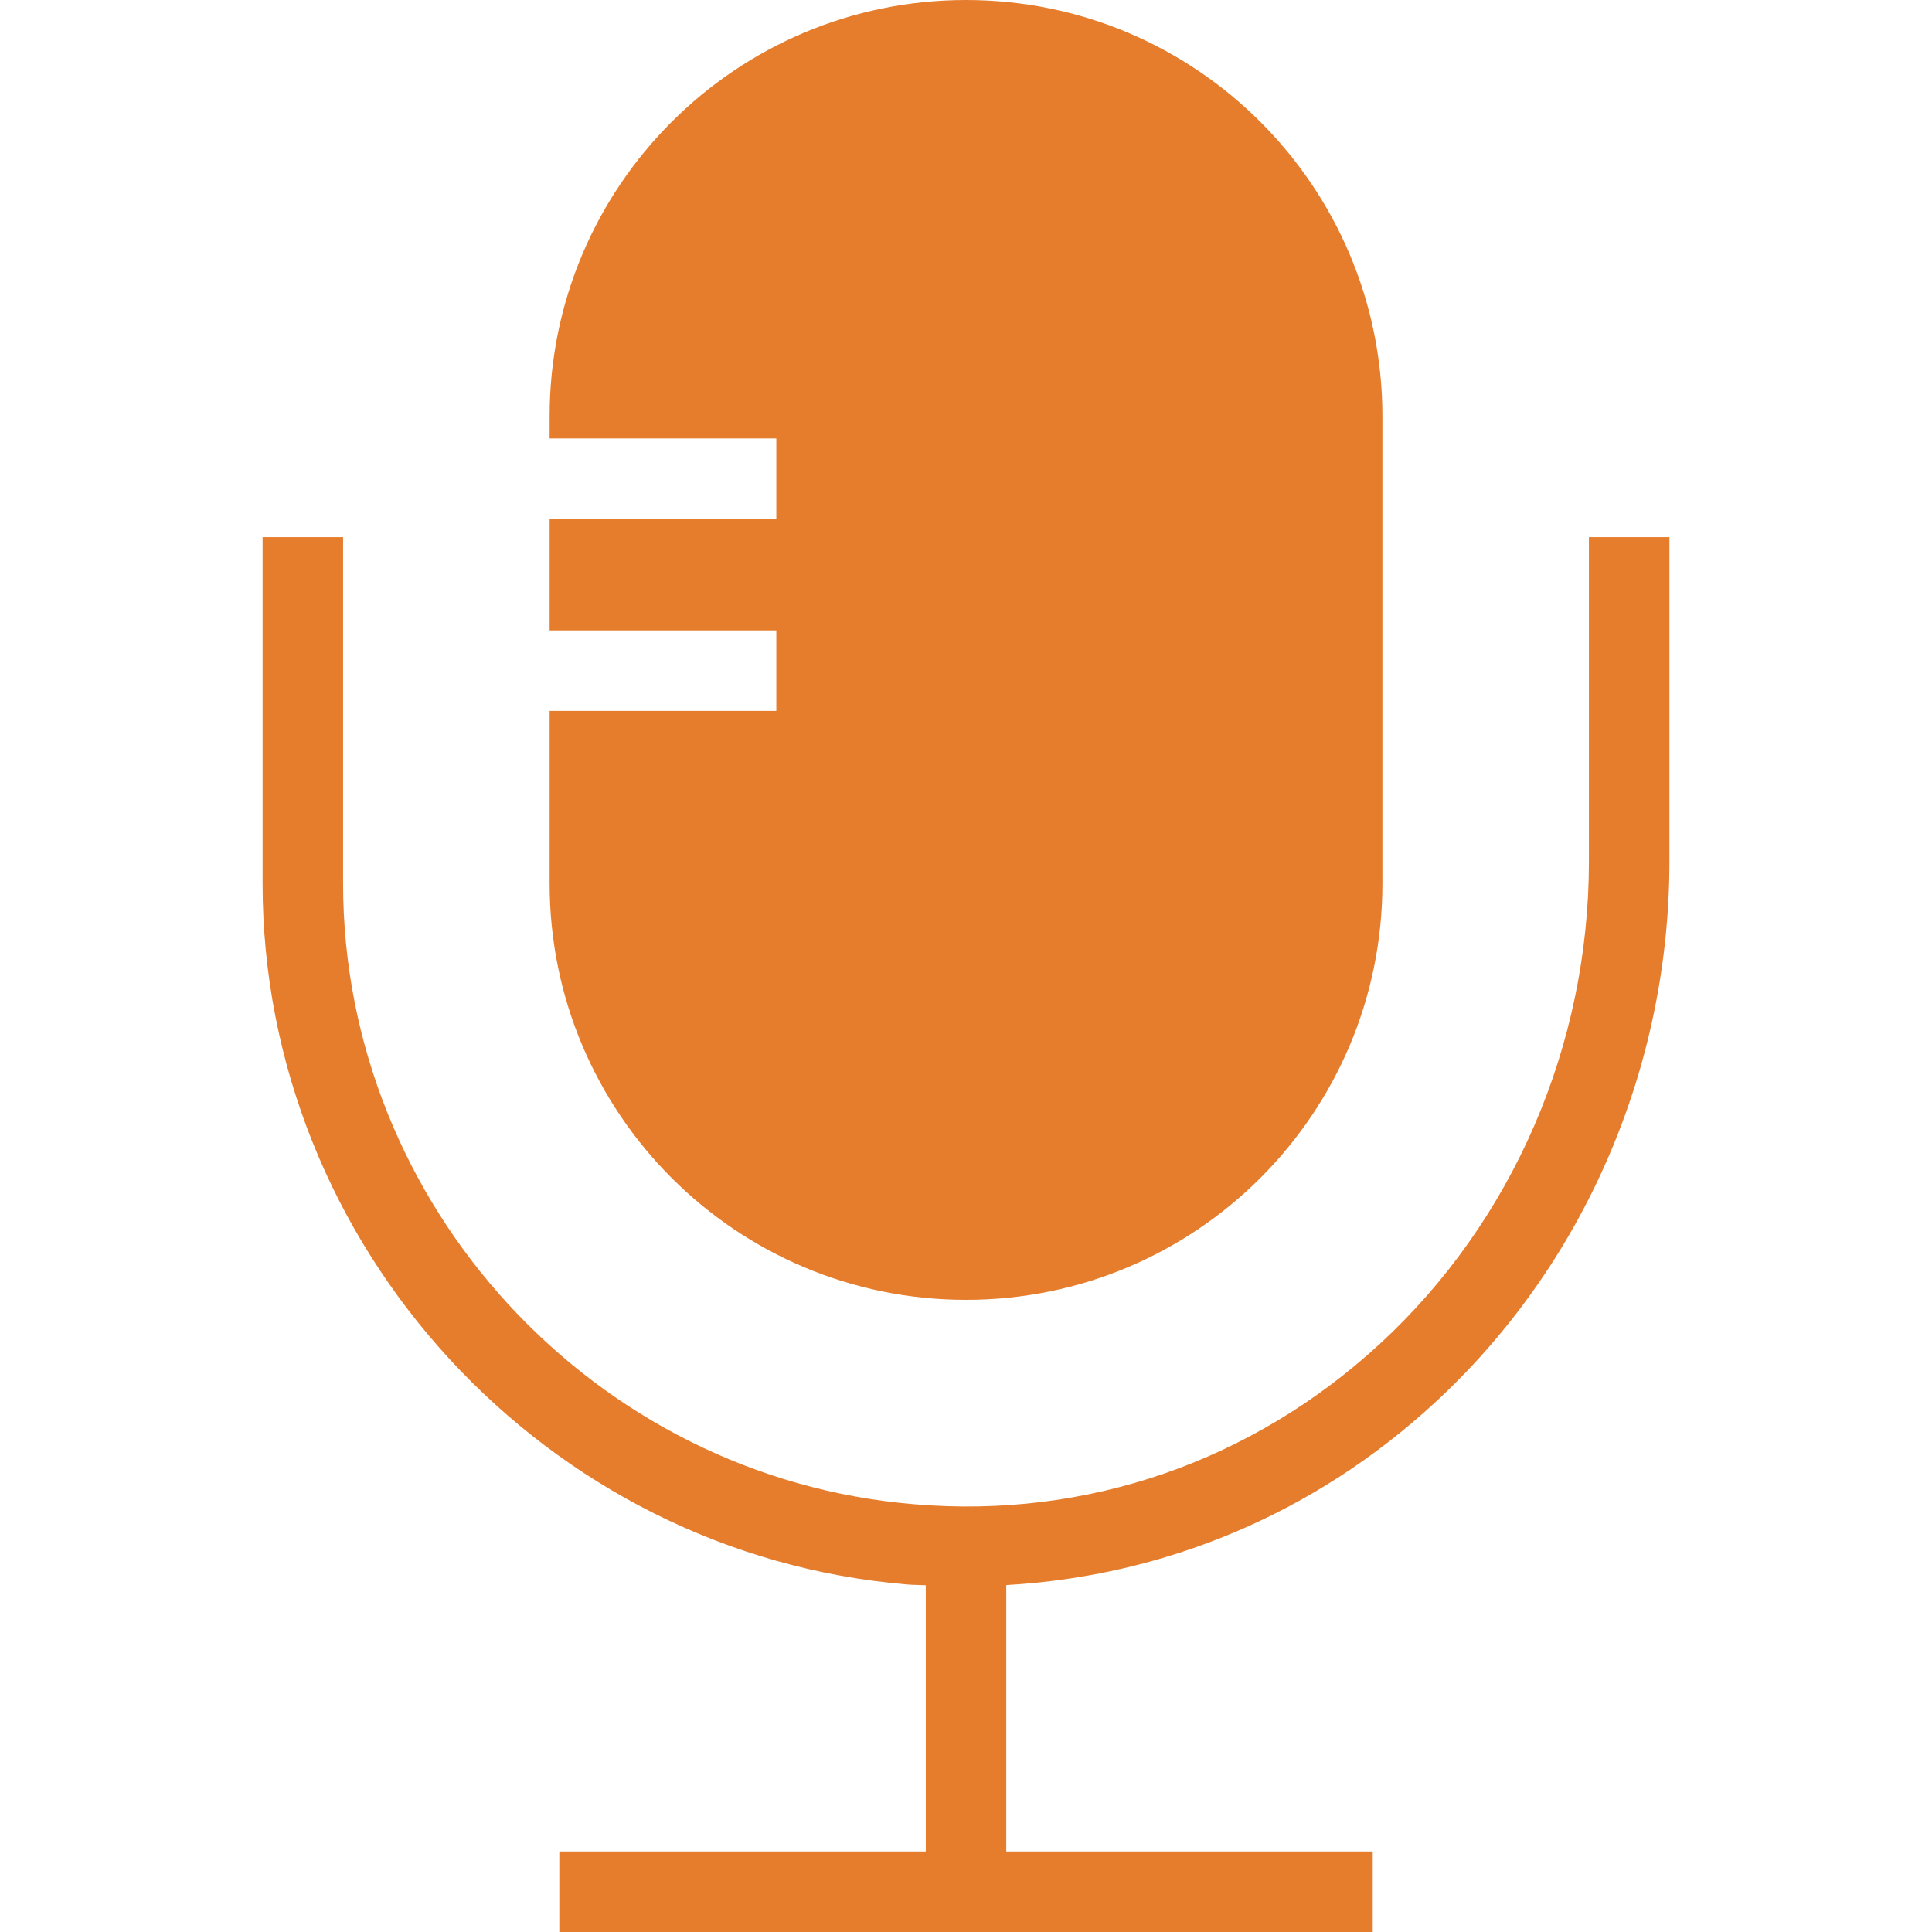
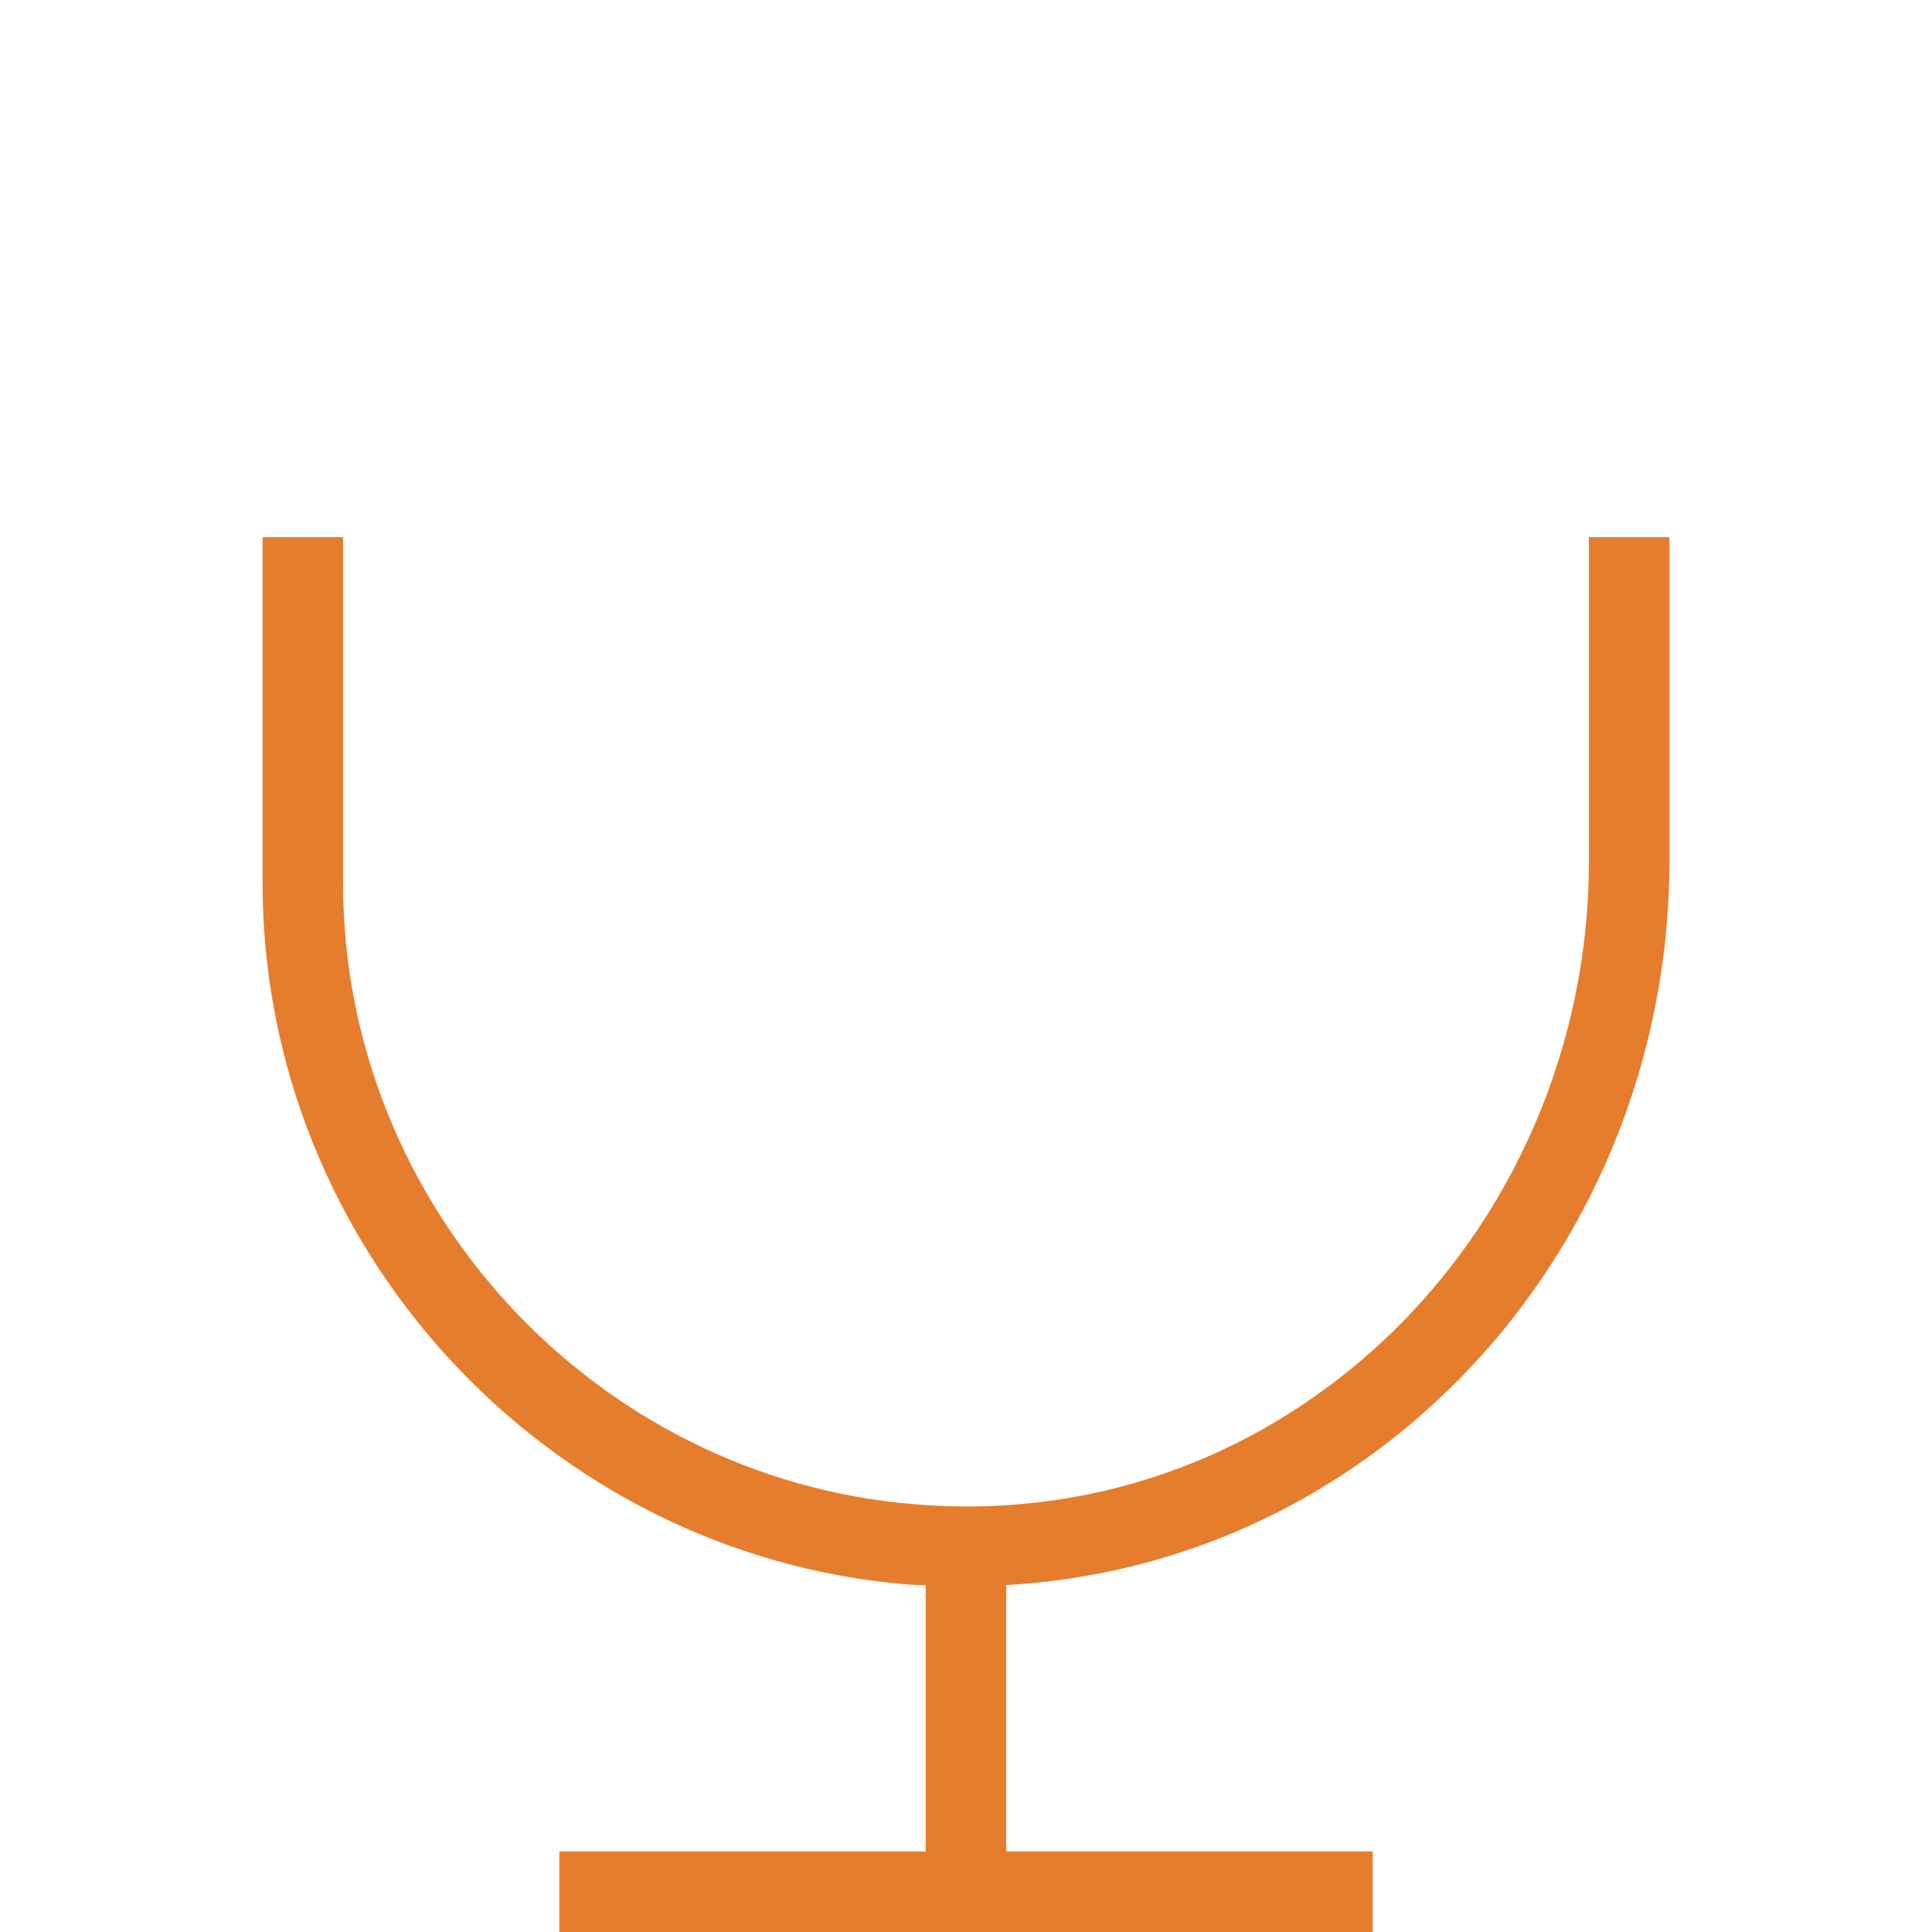
<svg xmlns="http://www.w3.org/2000/svg" fill="#e67d2d" height="800px" width="800px" version="1.1" id="Layer_1" viewBox="0 0 472.61 472.61" xml:space="preserve">
  <g id="SVGRepo_bgCarrier" stroke-width="0" />
  <g id="SVGRepo_tracerCarrier" stroke-linecap="round" stroke-linejoin="round" />
  <g id="SVGRepo_iconCarrier">
    <g>
      <g>
        <path d="M388.685,131.399v79.298c0,45.078-18.644,88.106-51.144,118.048c-31.231,28.769-71.673,42.808-113.827,39.231 c-78.384-6.432-139.788-73.144-139.788-151.866v-84.711H64.233v84.711c0,88.895,69.345,164.222,157.865,171.5 c1.46,0.12,2.907,0.096,4.365,0.178v65.129h-89.644v19.692H335.8v-19.692h-89.644v-65.173 c38.858-2.221,75.401-17.504,104.731-44.519c36.539-33.654,57.491-81.961,57.491-132.529v-79.298H388.685z" />
      </g>
    </g>
    <g>
      <g>
-         <path d="M236.31,0c-56.257,0-101.862,45.603-101.862,101.86v5.395h55.458v19.692h-55.458v27.259h55.458v19.692h-55.458v42.211 c0,56.26,45.605,101.863,101.862,101.863c56.256,0,101.861-45.603,101.861-101.863V101.86C338.171,45.603,292.566,0,236.31,0z" />
-       </g>
+         </g>
    </g>
  </g>
</svg>